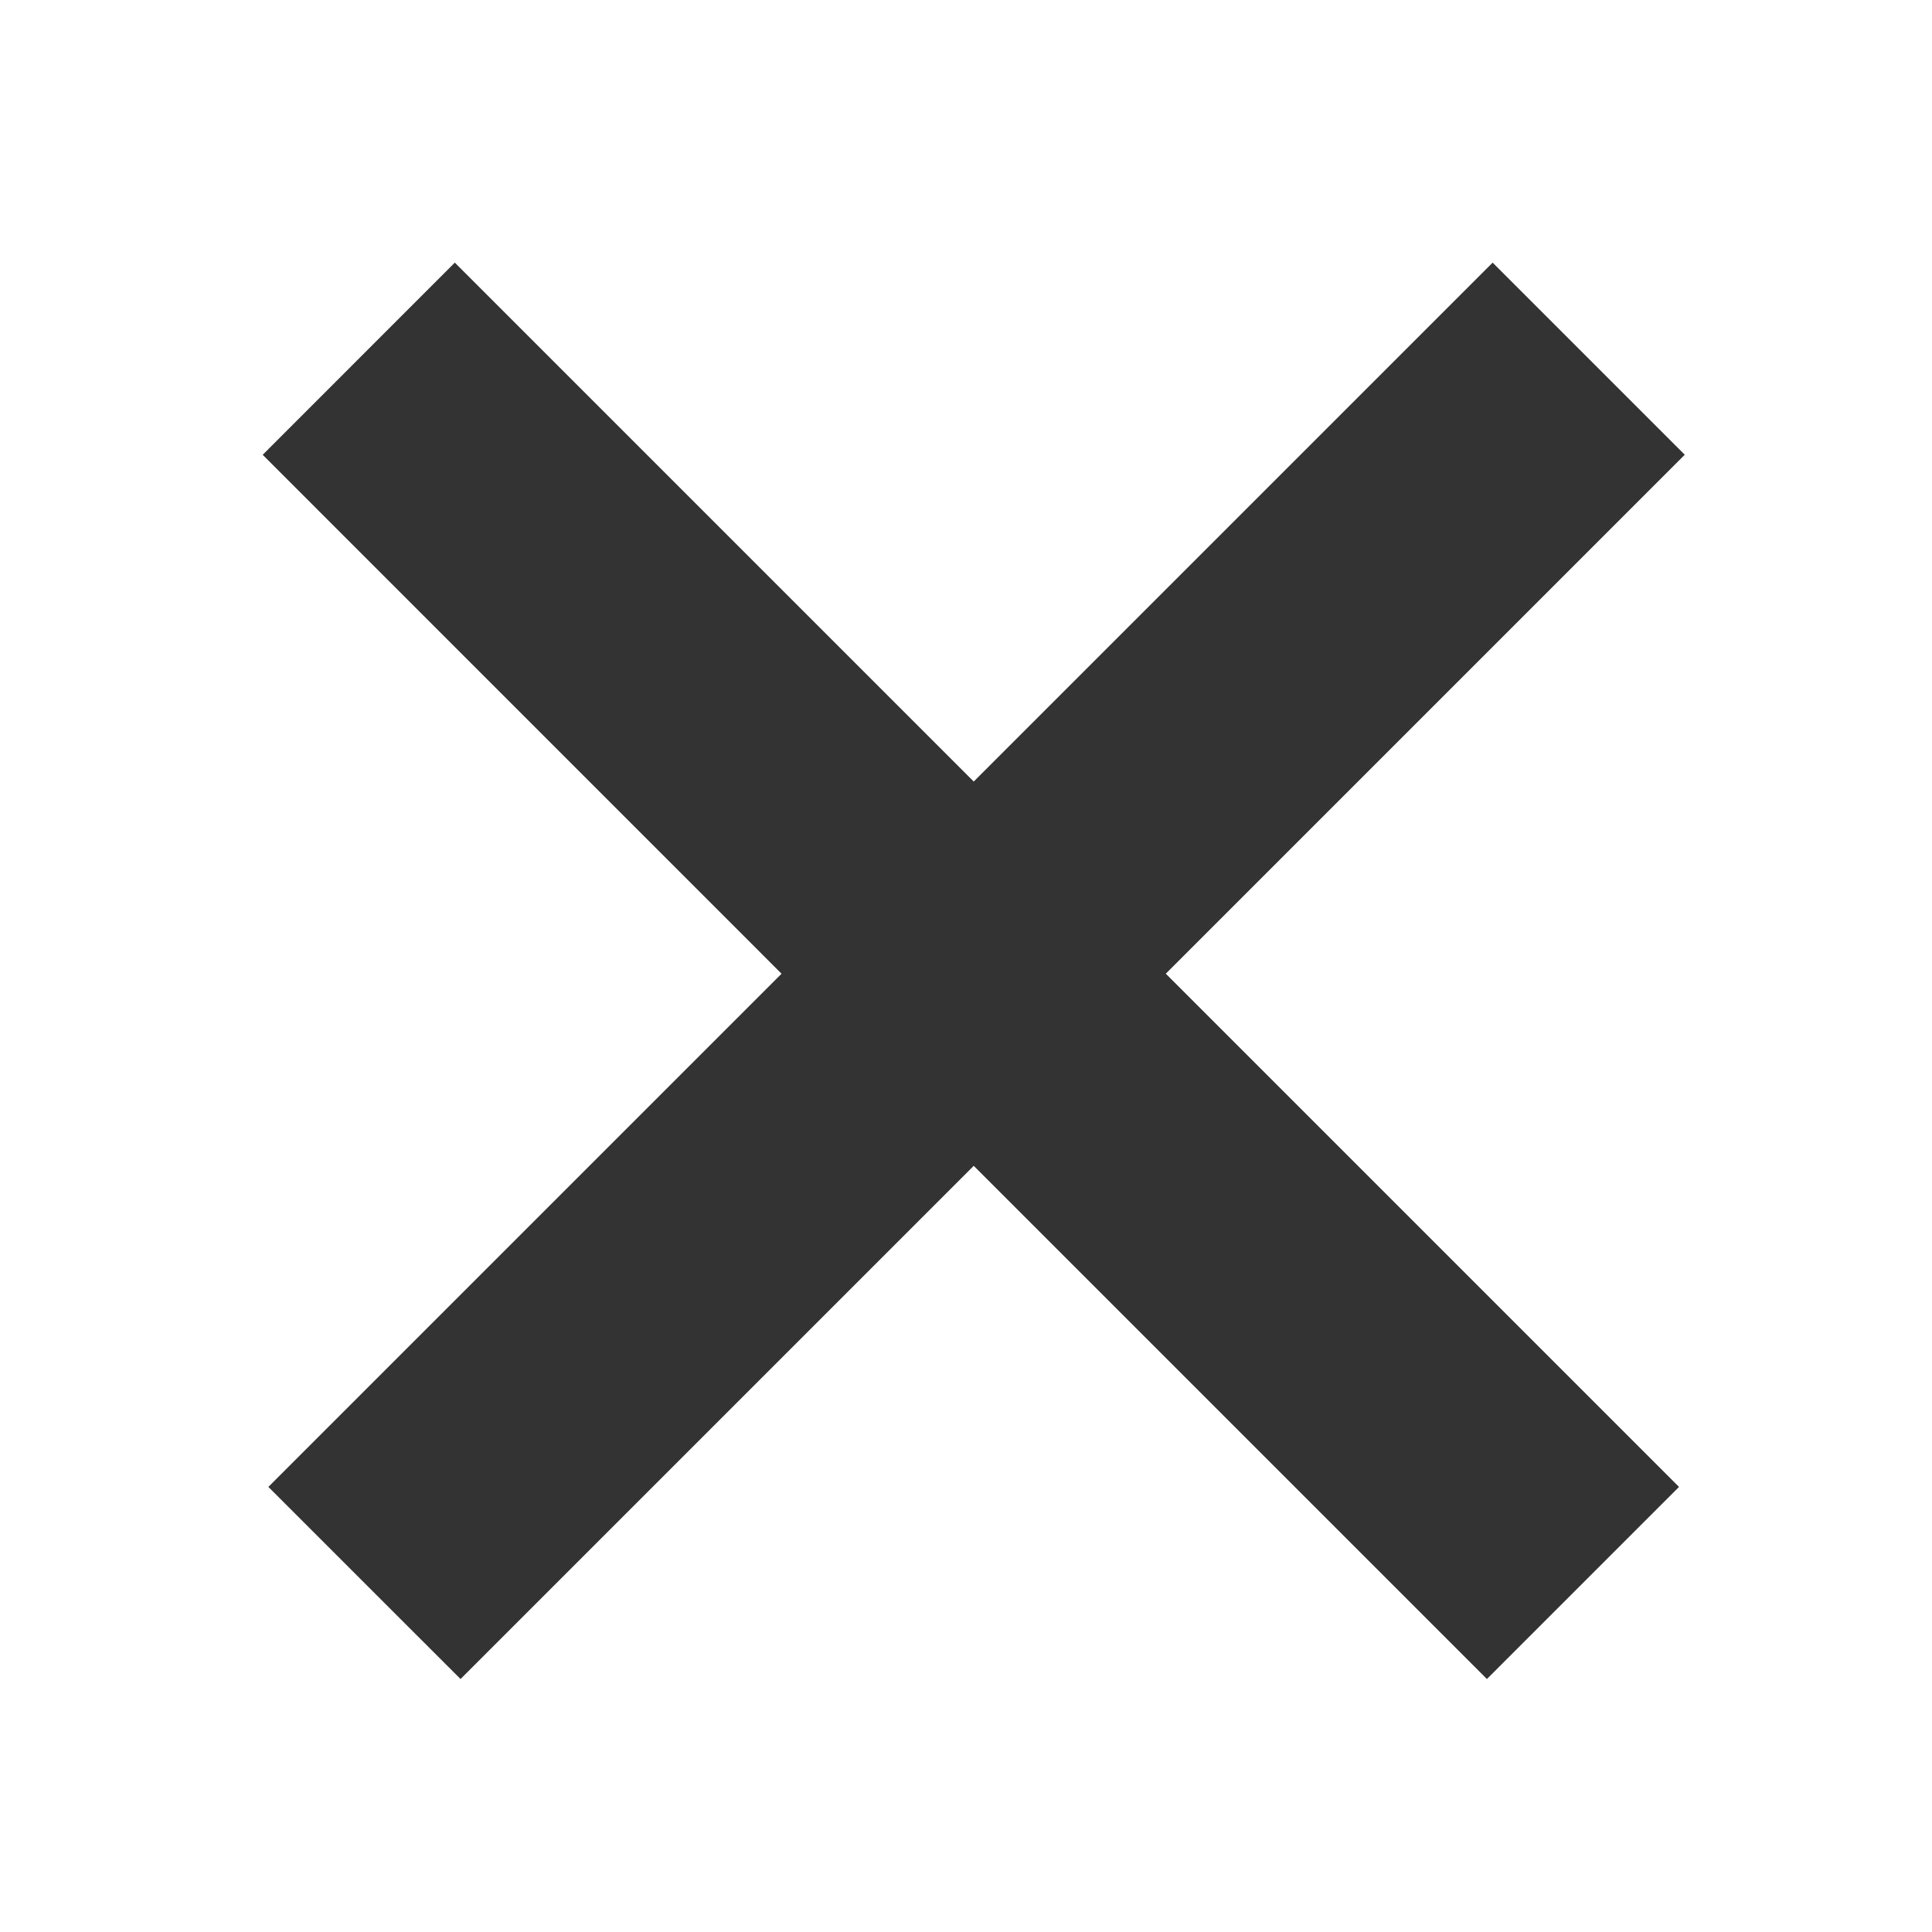
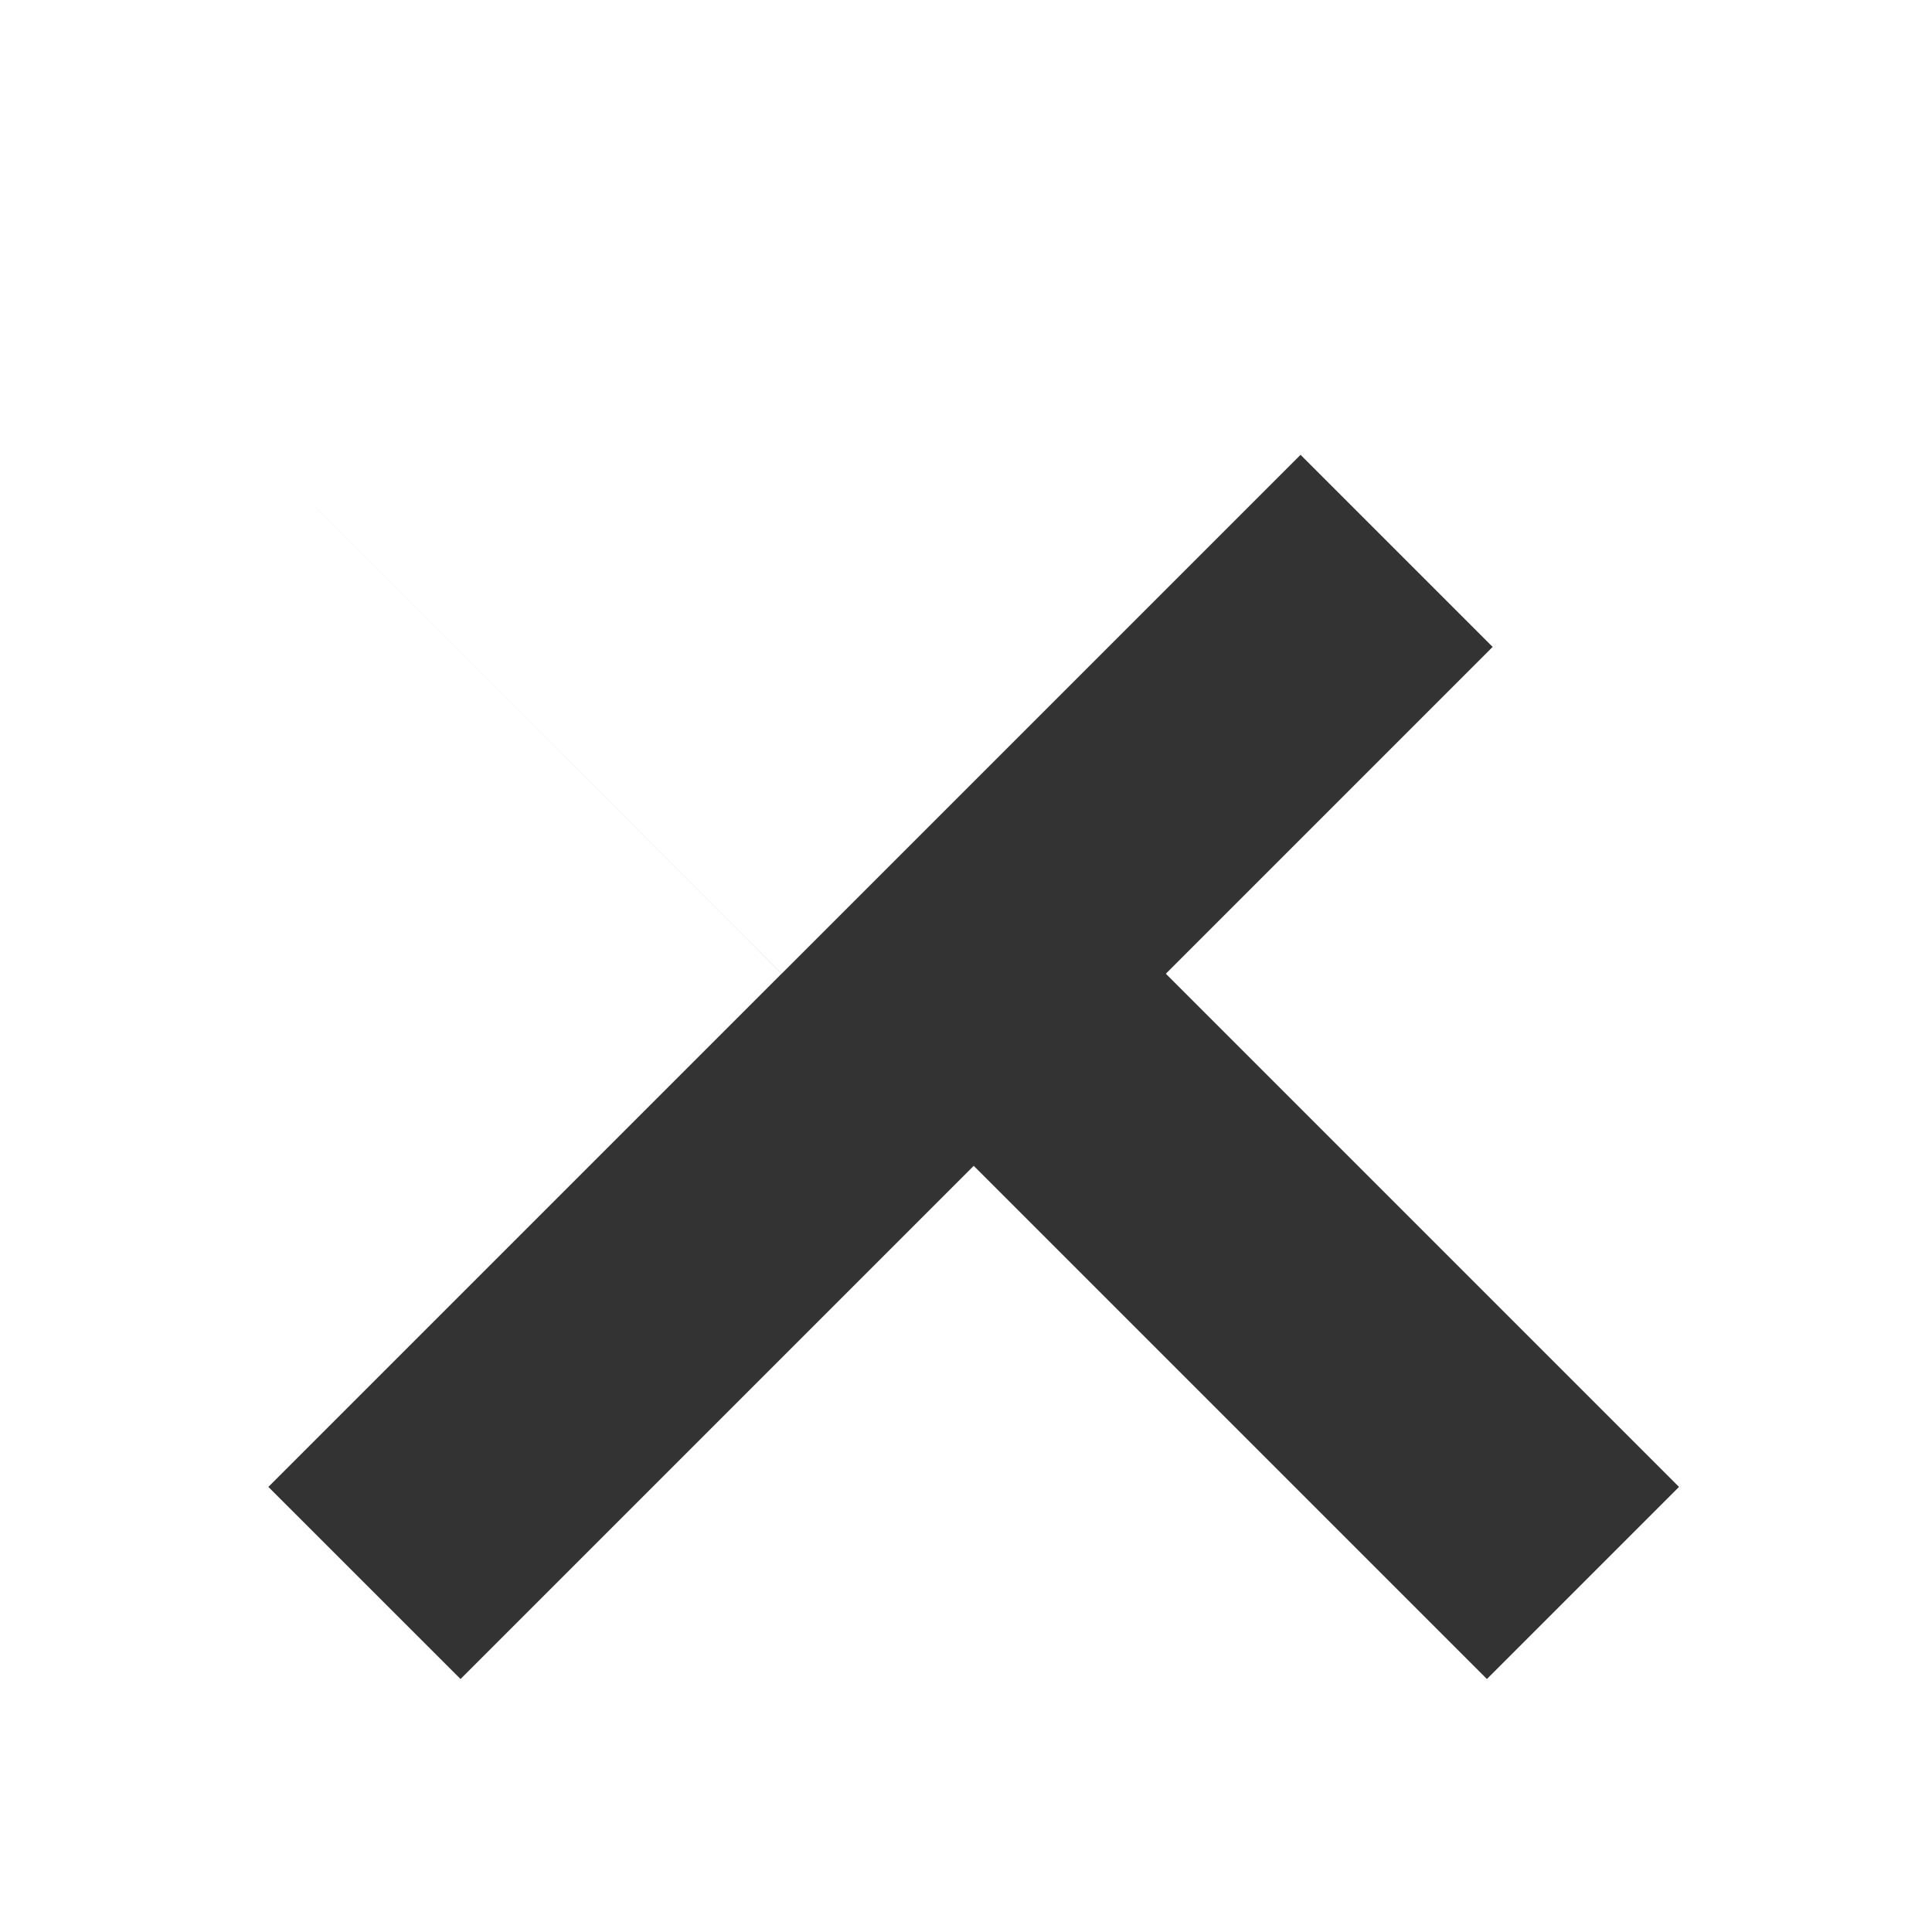
<svg xmlns="http://www.w3.org/2000/svg" t="1681803498856" class="icon" viewBox="0 0 1024 1024" version="1.1" p-id="2659" width="20" height="20">
-   <path d="M617.92 516.096l272 272-101.824 101.824-272-272-272 272-101.856-101.824 272-272-275.008-275.04L241.056 139.2l275.04 275.04 275.04-275.04 101.824 101.824-275.04 275.04z" fill="#333333" p-id="2660" />
+   <path d="M617.92 516.096l272 272-101.824 101.824-272-272-272 272-101.856-101.824 272-272-275.008-275.04l275.04 275.04 275.04-275.04 101.824 101.824-275.04 275.04z" fill="#333333" p-id="2660" />
</svg>